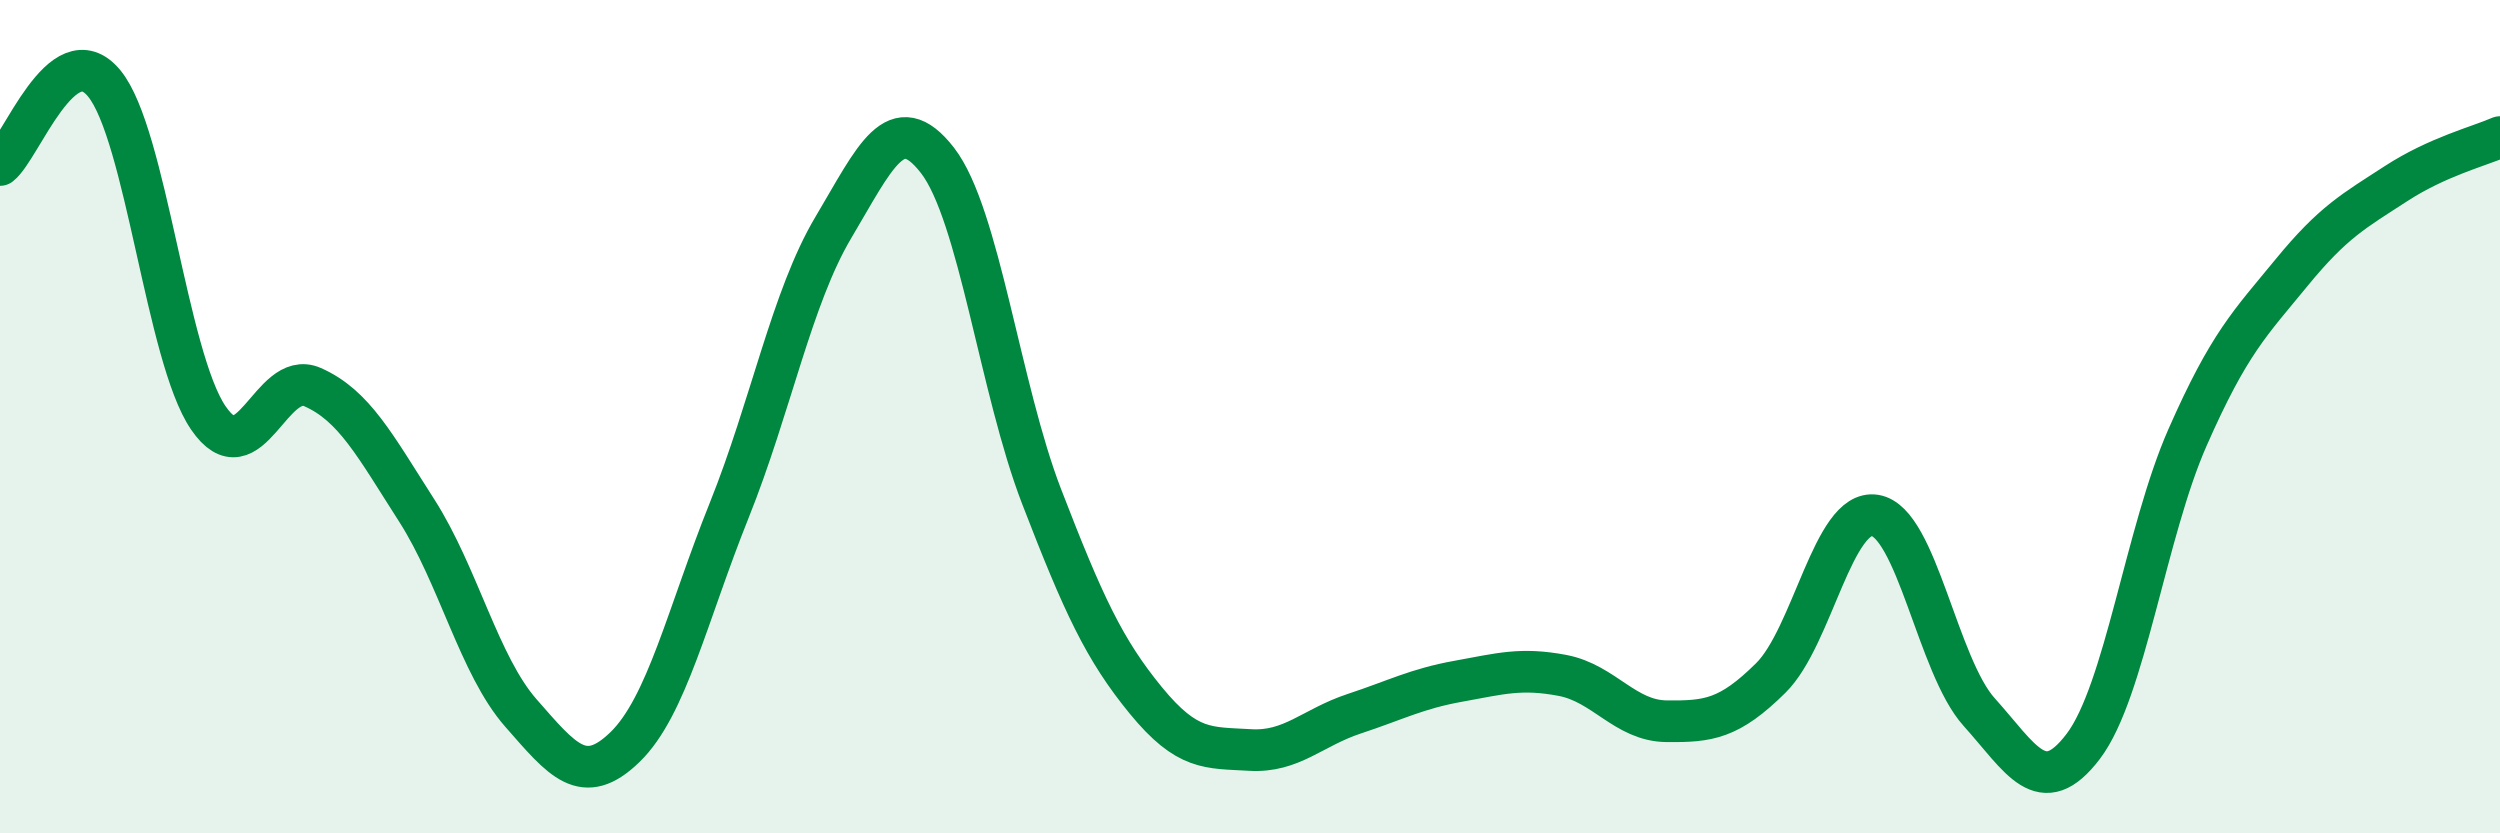
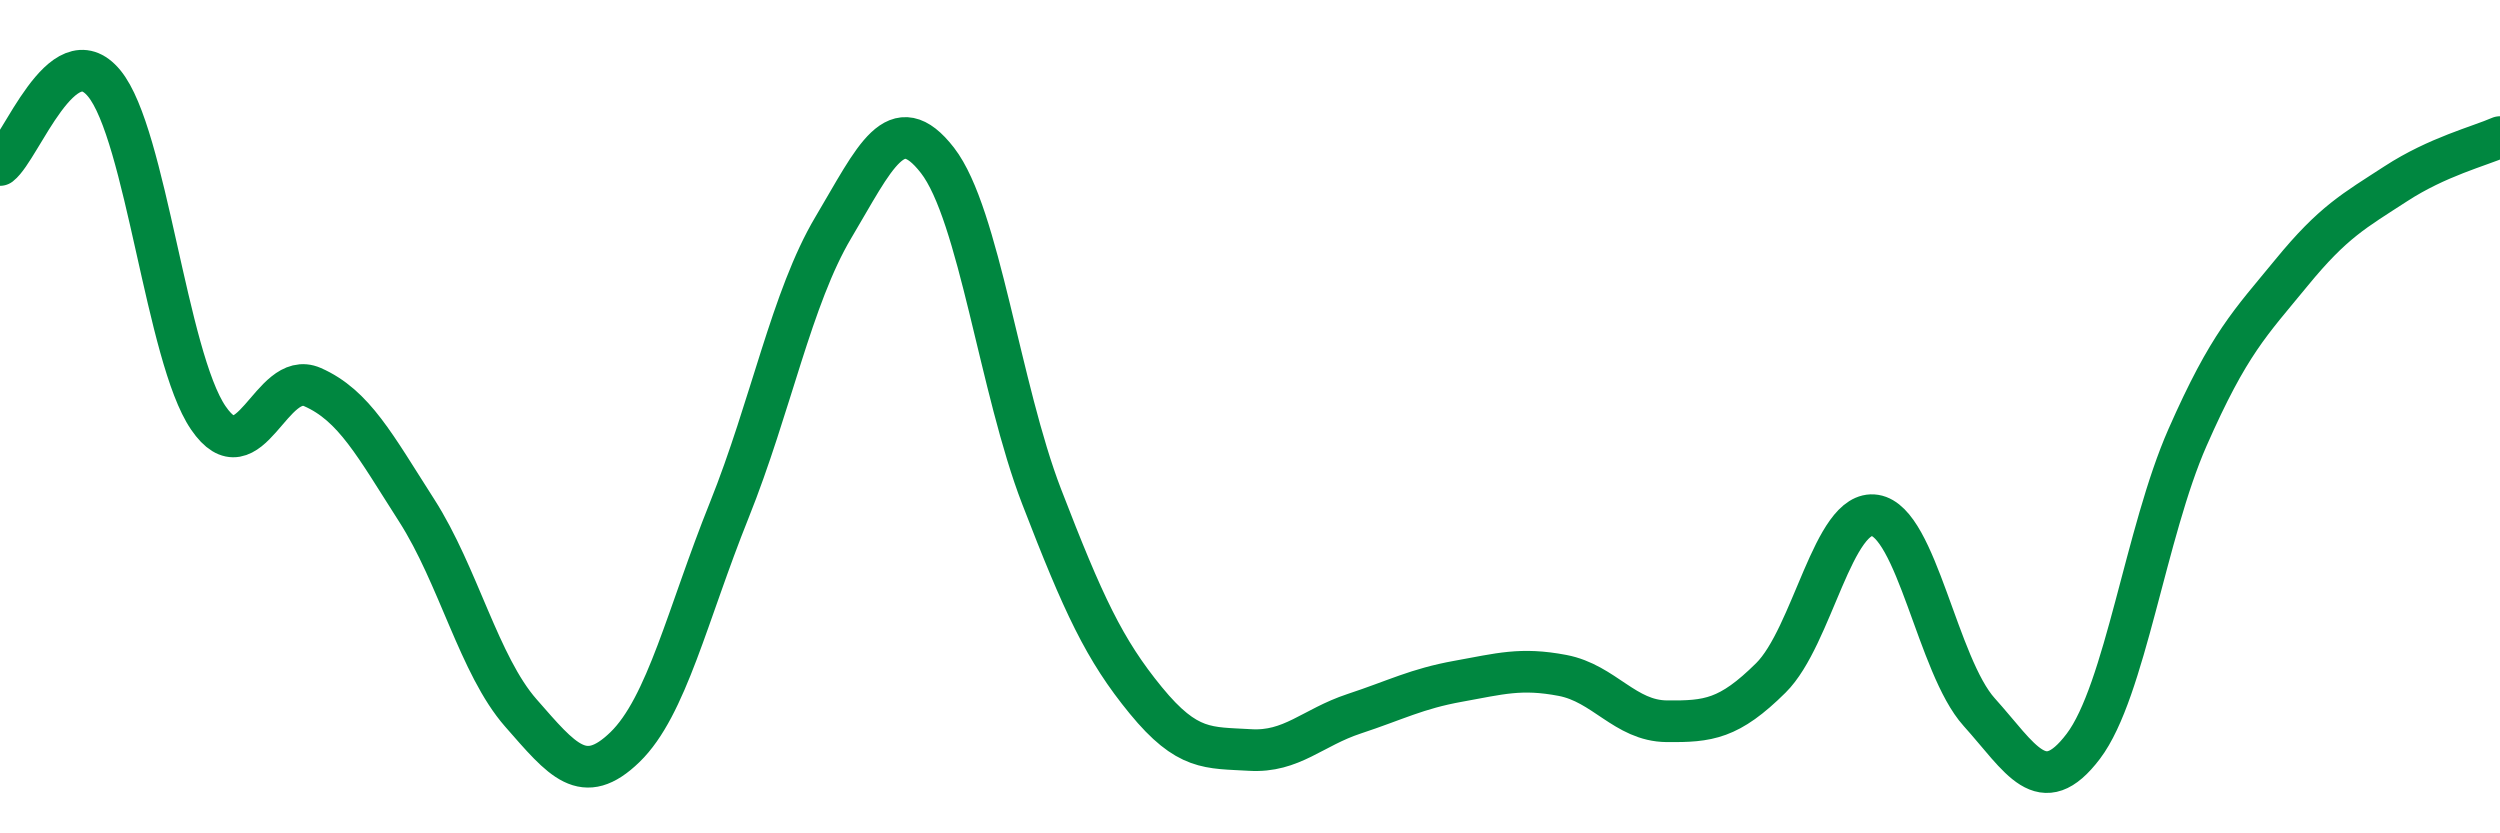
<svg xmlns="http://www.w3.org/2000/svg" width="60" height="20" viewBox="0 0 60 20">
-   <path d="M 0,3.96 C 0.5,3.57 1.5,0.79 2.5,2 C 3.5,3.21 4,8.57 5,10.03 C 6,11.49 6.5,8.85 7.5,9.29 C 8.5,9.73 9,10.69 10,12.25 C 11,13.81 11.5,15.97 12.5,17.11 C 13.5,18.25 14,18.9 15,17.93 C 16,16.96 16.5,14.74 17.5,12.25 C 18.5,9.76 19,7.14 20,5.46 C 21,3.78 21.5,2.56 22.5,3.85 C 23.5,5.14 24,9.33 25,11.92 C 26,14.51 26.5,15.59 27.5,16.81 C 28.5,18.03 29,17.94 30,18 C 31,18.06 31.5,17.46 32.5,17.13 C 33.5,16.8 34,16.53 35,16.35 C 36,16.17 36.5,16.02 37.5,16.21 C 38.5,16.4 39,17.3 40,17.31 C 41,17.32 41.5,17.26 42.5,16.27 C 43.5,15.28 44,12.21 45,12.37 C 46,12.53 46.5,15.98 47.5,17.09 C 48.5,18.2 49,19.23 50,17.91 C 51,16.59 51.5,12.77 52.5,10.5 C 53.5,8.23 54,7.76 55,6.54 C 56,5.32 56.5,5.06 57.5,4.41 C 58.5,3.76 59.5,3.51 60,3.29L60 20L0 20Z" fill="#008740" opacity="0.1" stroke-linecap="round" stroke-linejoin="round" />
  <path d="M 0,3.96 C 0.5,3.57 1.5,0.79 2.5,2 C 3.5,3.21 4,8.57 5,10.03 C 6,11.49 6.5,8.85 7.5,9.29 C 8.5,9.73 9,10.69 10,12.25 C 11,13.81 11.5,15.97 12.5,17.11 C 13.5,18.25 14,18.9 15,17.93 C 16,16.96 16.5,14.74 17.5,12.25 C 18.5,9.76 19,7.14 20,5.46 C 21,3.78 21.5,2.56 22.5,3.85 C 23.5,5.14 24,9.33 25,11.92 C 26,14.51 26.5,15.59 27.5,16.81 C 28.5,18.03 29,17.94 30,18 C 31,18.06 31.5,17.46 32.5,17.13 C 33.5,16.8 34,16.53 35,16.35 C 36,16.17 36.5,16.02 37.5,16.21 C 38.5,16.4 39,17.3 40,17.31 C 41,17.32 41.5,17.26 42.5,16.27 C 43.5,15.28 44,12.21 45,12.37 C 46,12.53 46.5,15.98 47.5,17.09 C 48.5,18.2 49,19.23 50,17.91 C 51,16.59 51.5,12.77 52.5,10.5 C 53.5,8.23 54,7.76 55,6.54 C 56,5.32 56.5,5.06 57.5,4.41 C 58.5,3.76 59.5,3.51 60,3.29" stroke="#008740" stroke-width="1" fill="none" stroke-linecap="round" stroke-linejoin="round" />
</svg>